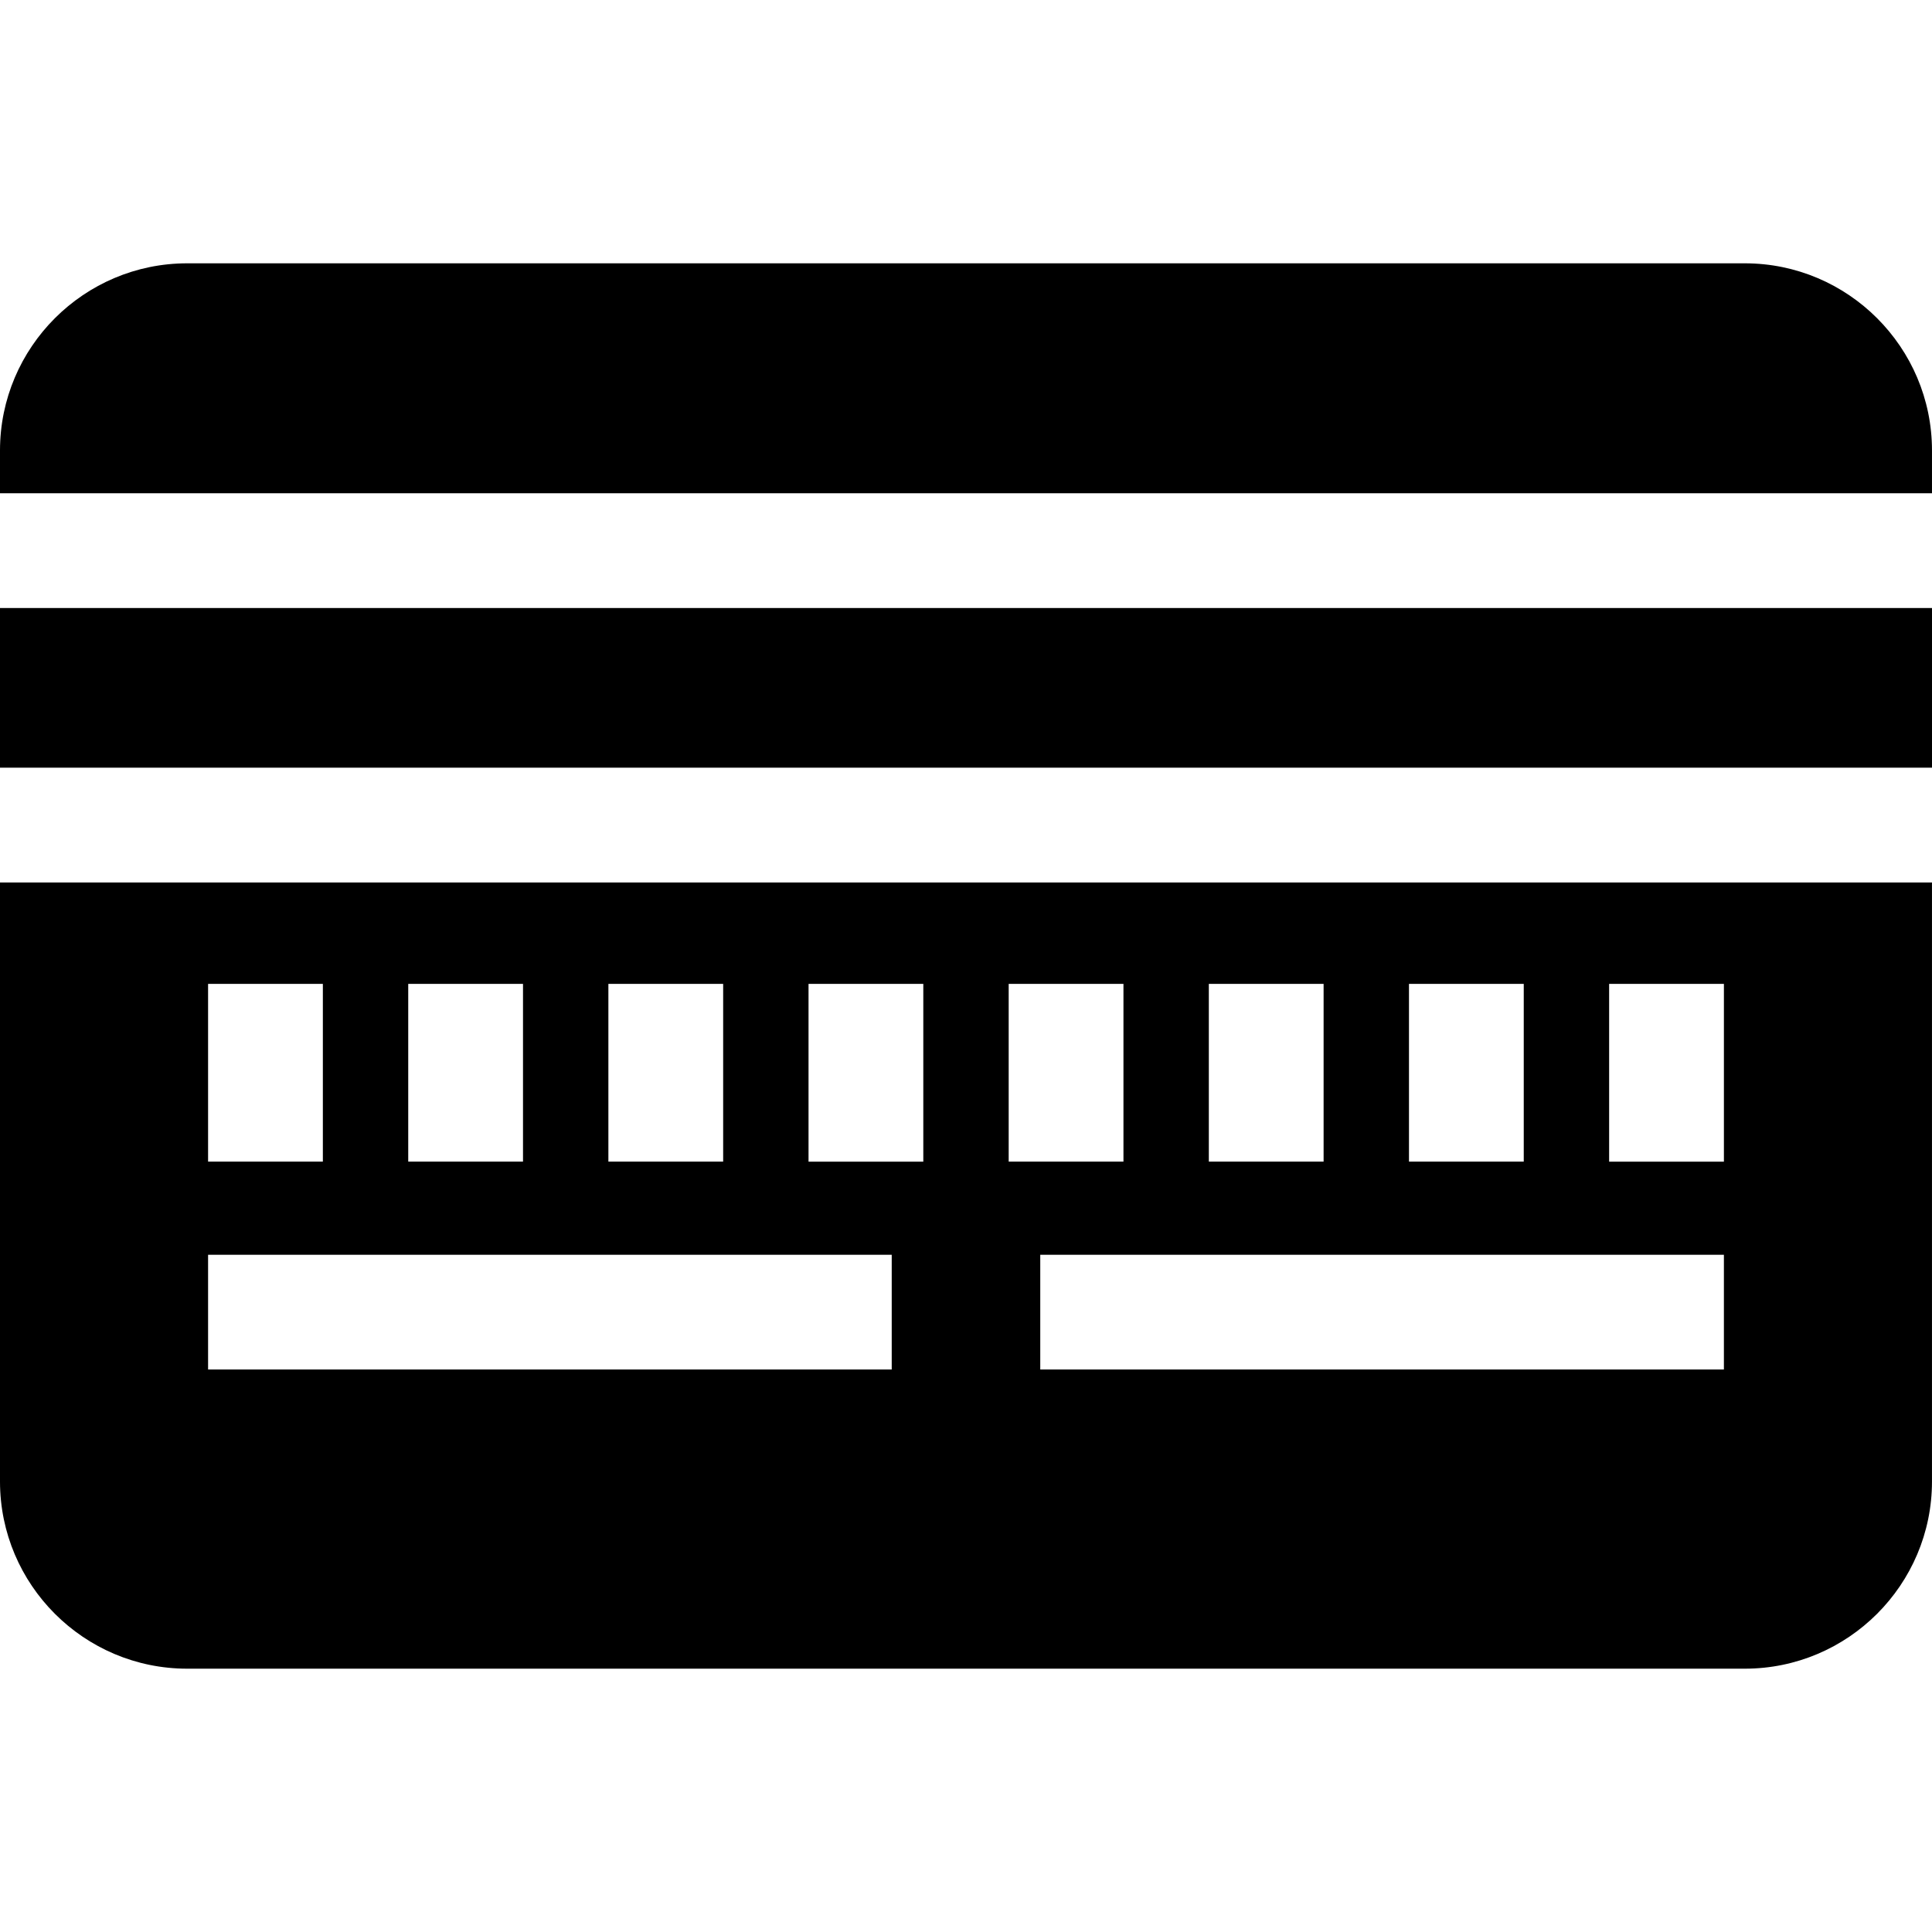
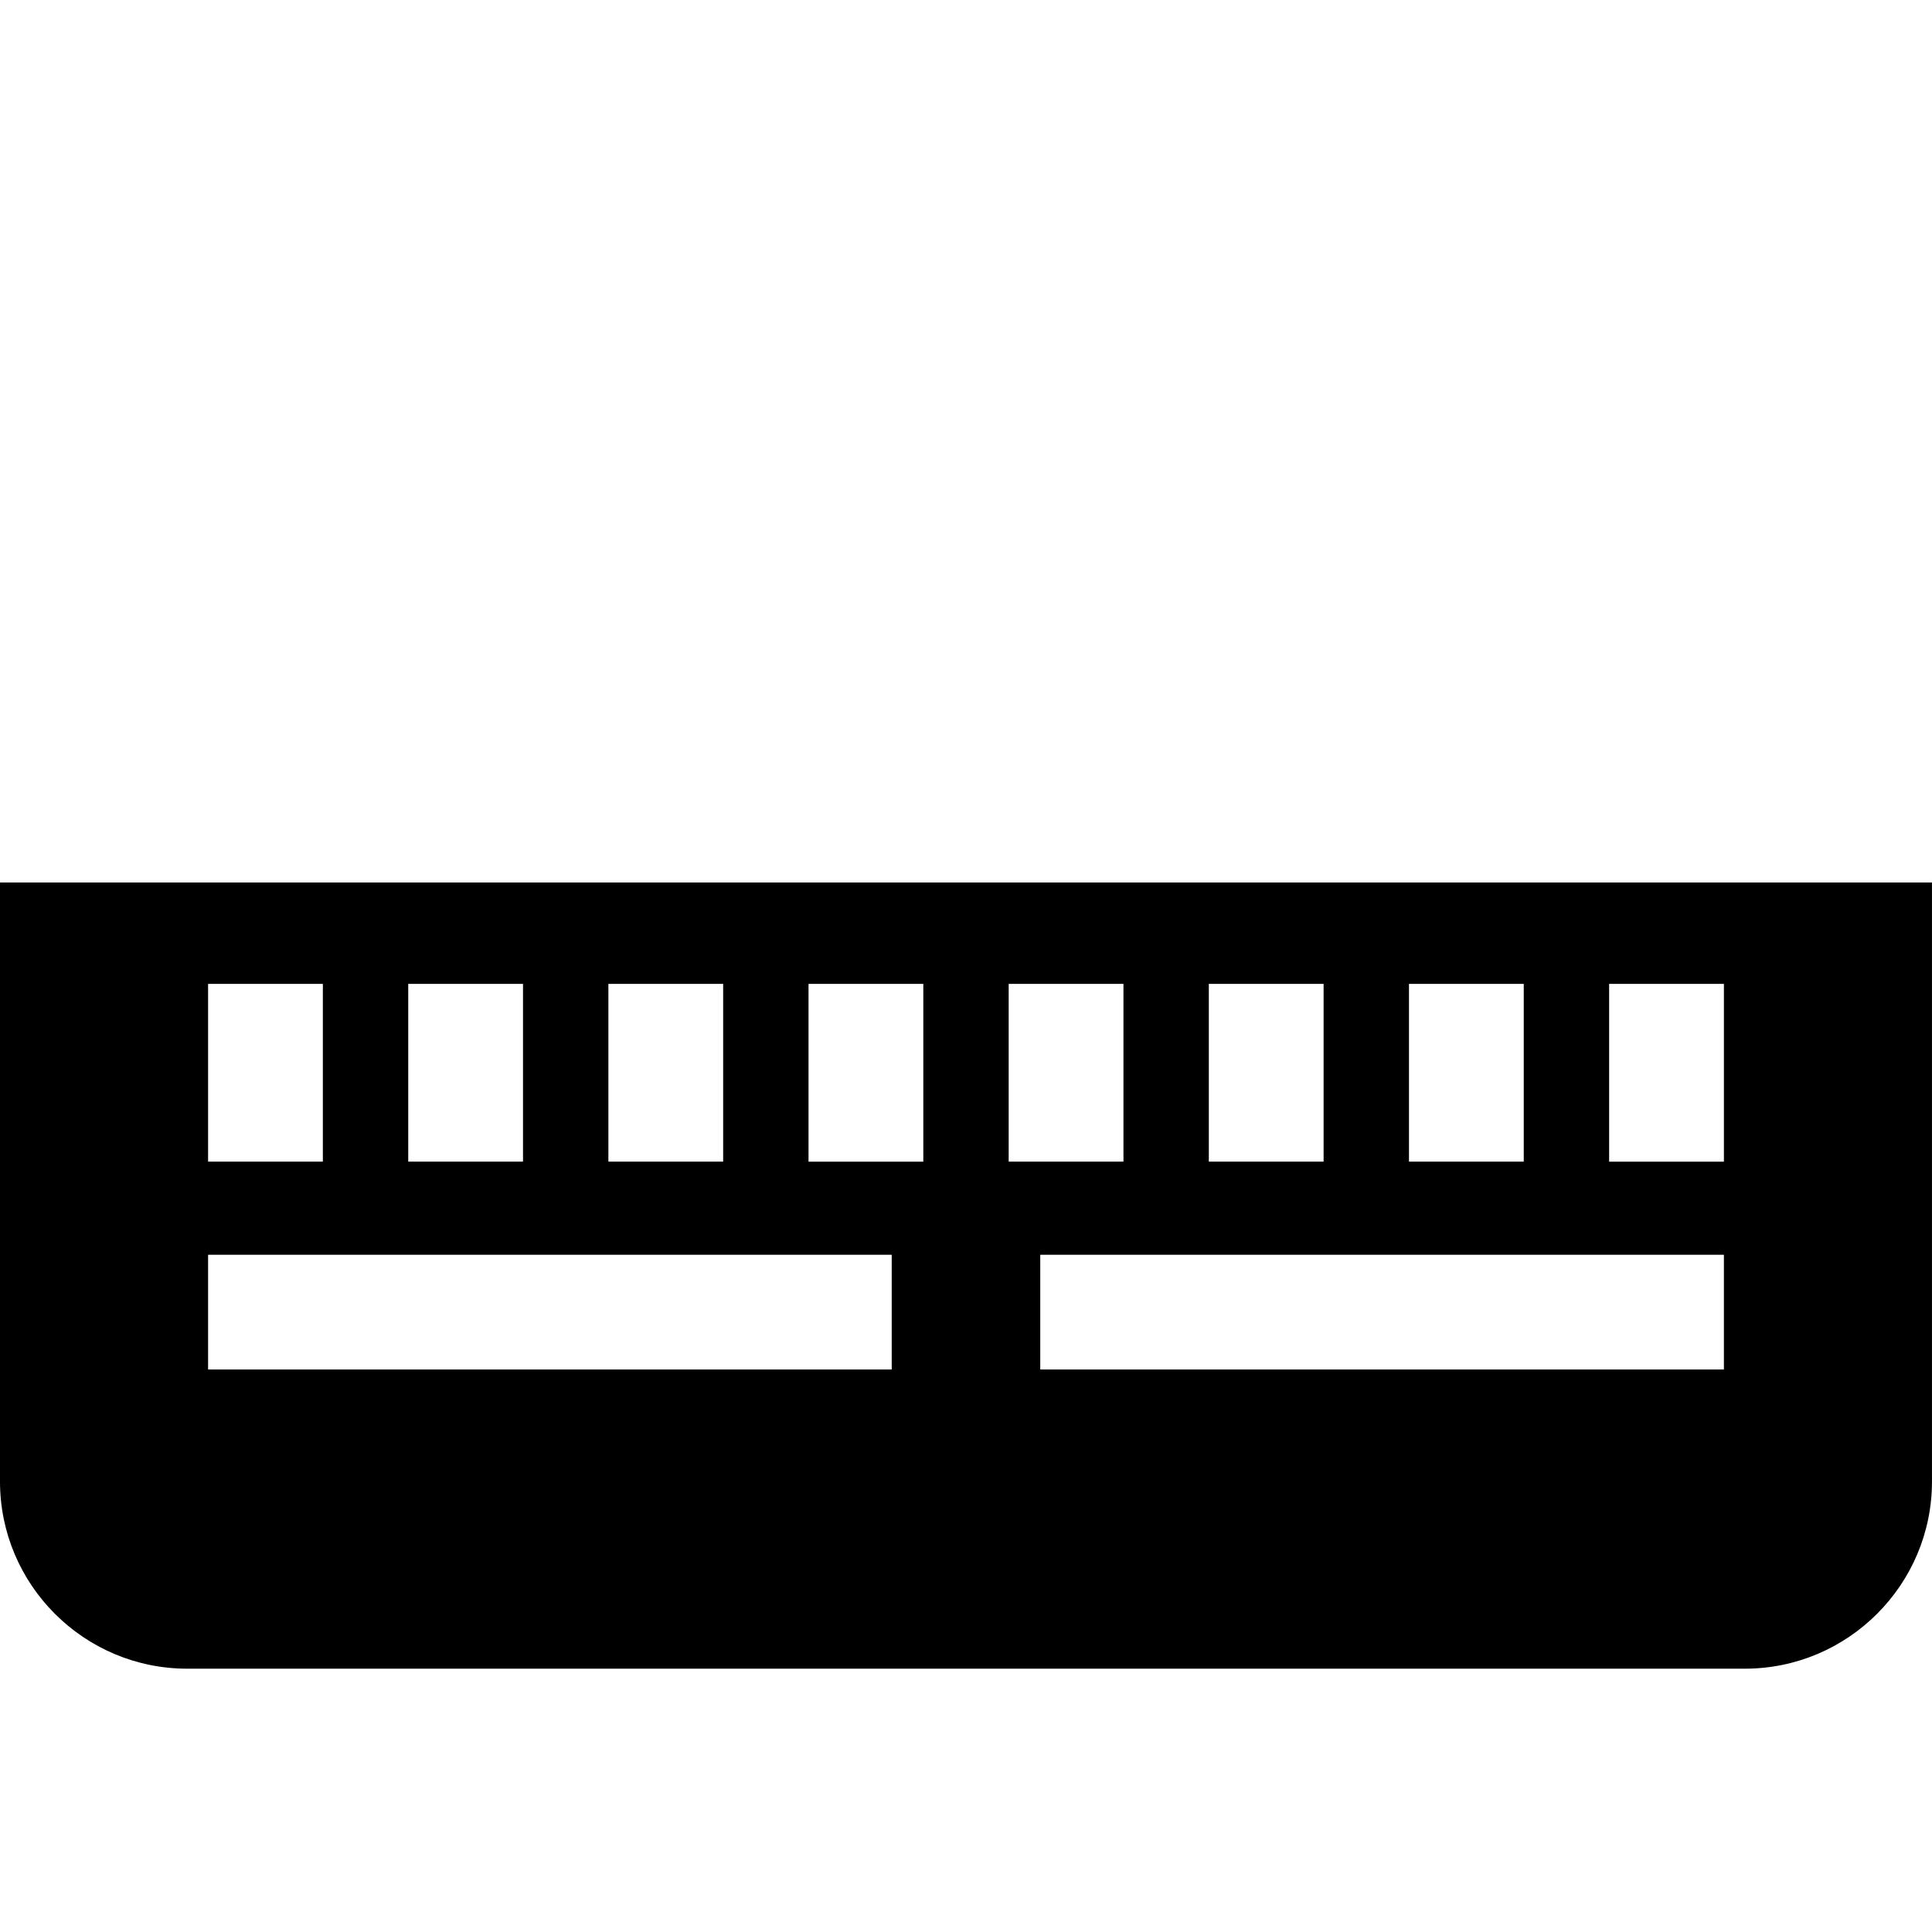
<svg xmlns="http://www.w3.org/2000/svg" version="1.1" id="Layer_1" x="0px" y="0px" viewBox="0 0 512.003 512.003" style="enable-background:new 0 0 512.003 512.003;" xml:space="preserve">
  <g>
    <g>
-       <rect y="161.132" width="512.003" height="42.311" />
+       </g>
+   </g>
+   <g>
+     <g>
+       <path d="M0,233.863v158.751c0,27.354,22.253,49.607,49.607,49.607h412.785c27.354,0,49.607-22.254,49.607-49.607V233.863H0z     M373.396,260.733h30.417v47.117h-30.417V260.733M320.354,260.733h30.417v47.117h-30.417V260.733z M161.229,260.733h30.417    v47.117h-30.417V260.733z M108.186,260.733h30.417v47.117h-30.417V260.733z M55.144,260.733h30.417v47.117H55.144V260.733z     M236.318,362.94H55.144v-30.417h181.173V362.94z M244.687,307.851H214.27v-47.117h30.417V307.851z M267.313,260.733h30.417    v47.117h-30.417V260.733z M456.855,362.94H275.681v-30.417h181.173V362.94z M456.856,307.851h-30.417v-47.117h30.417V307.851z" />
    </g>
  </g>
  <g>
    <g>
-       <path d="M0,233.863v158.751c0,27.354,22.253,49.607,49.607,49.607h412.785c27.354,0,49.607-22.254,49.607-49.607V233.863H0z     M373.396,260.733h30.417v47.117h-30.417V260.733z M320.354,260.733h30.417v47.117h-30.417V260.733z M161.229,260.733h30.417    v47.117h-30.417V260.733z M108.186,260.733h30.417v47.117h-30.417V260.733z M55.144,260.733h30.417v47.117H55.144V260.733z     M236.318,362.94H55.144v-30.417h181.173V362.94z M244.687,307.851H214.27v-47.117h30.417V307.851z M267.313,260.733h30.417    v47.117h-30.417V260.733z M456.855,362.94H275.681v-30.417h181.173V362.94z M456.856,307.851h-30.417v-47.117h30.417V307.851z" />
-     </g>
-   </g>
-   <g>
-     <g>
-       <path d="M462.393,69.782H49.607C22.253,69.782,0,92.035,0,119.39v11.327h512V119.39C512,92.035,489.747,69.782,462.393,69.782z" />
-     </g>
+       </g>
  </g>
  <g>
</g>
  <g>
</g>
  <g>
</g>
  <g>
</g>
  <g>
</g>
  <g>
</g>
  <g>
</g>
  <g>
</g>
  <g>
</g>
  <g>
</g>
  <g>
</g>
  <g>
</g>
  <g>
</g>
  <g>
</g>
  <g>
</g>
</svg>